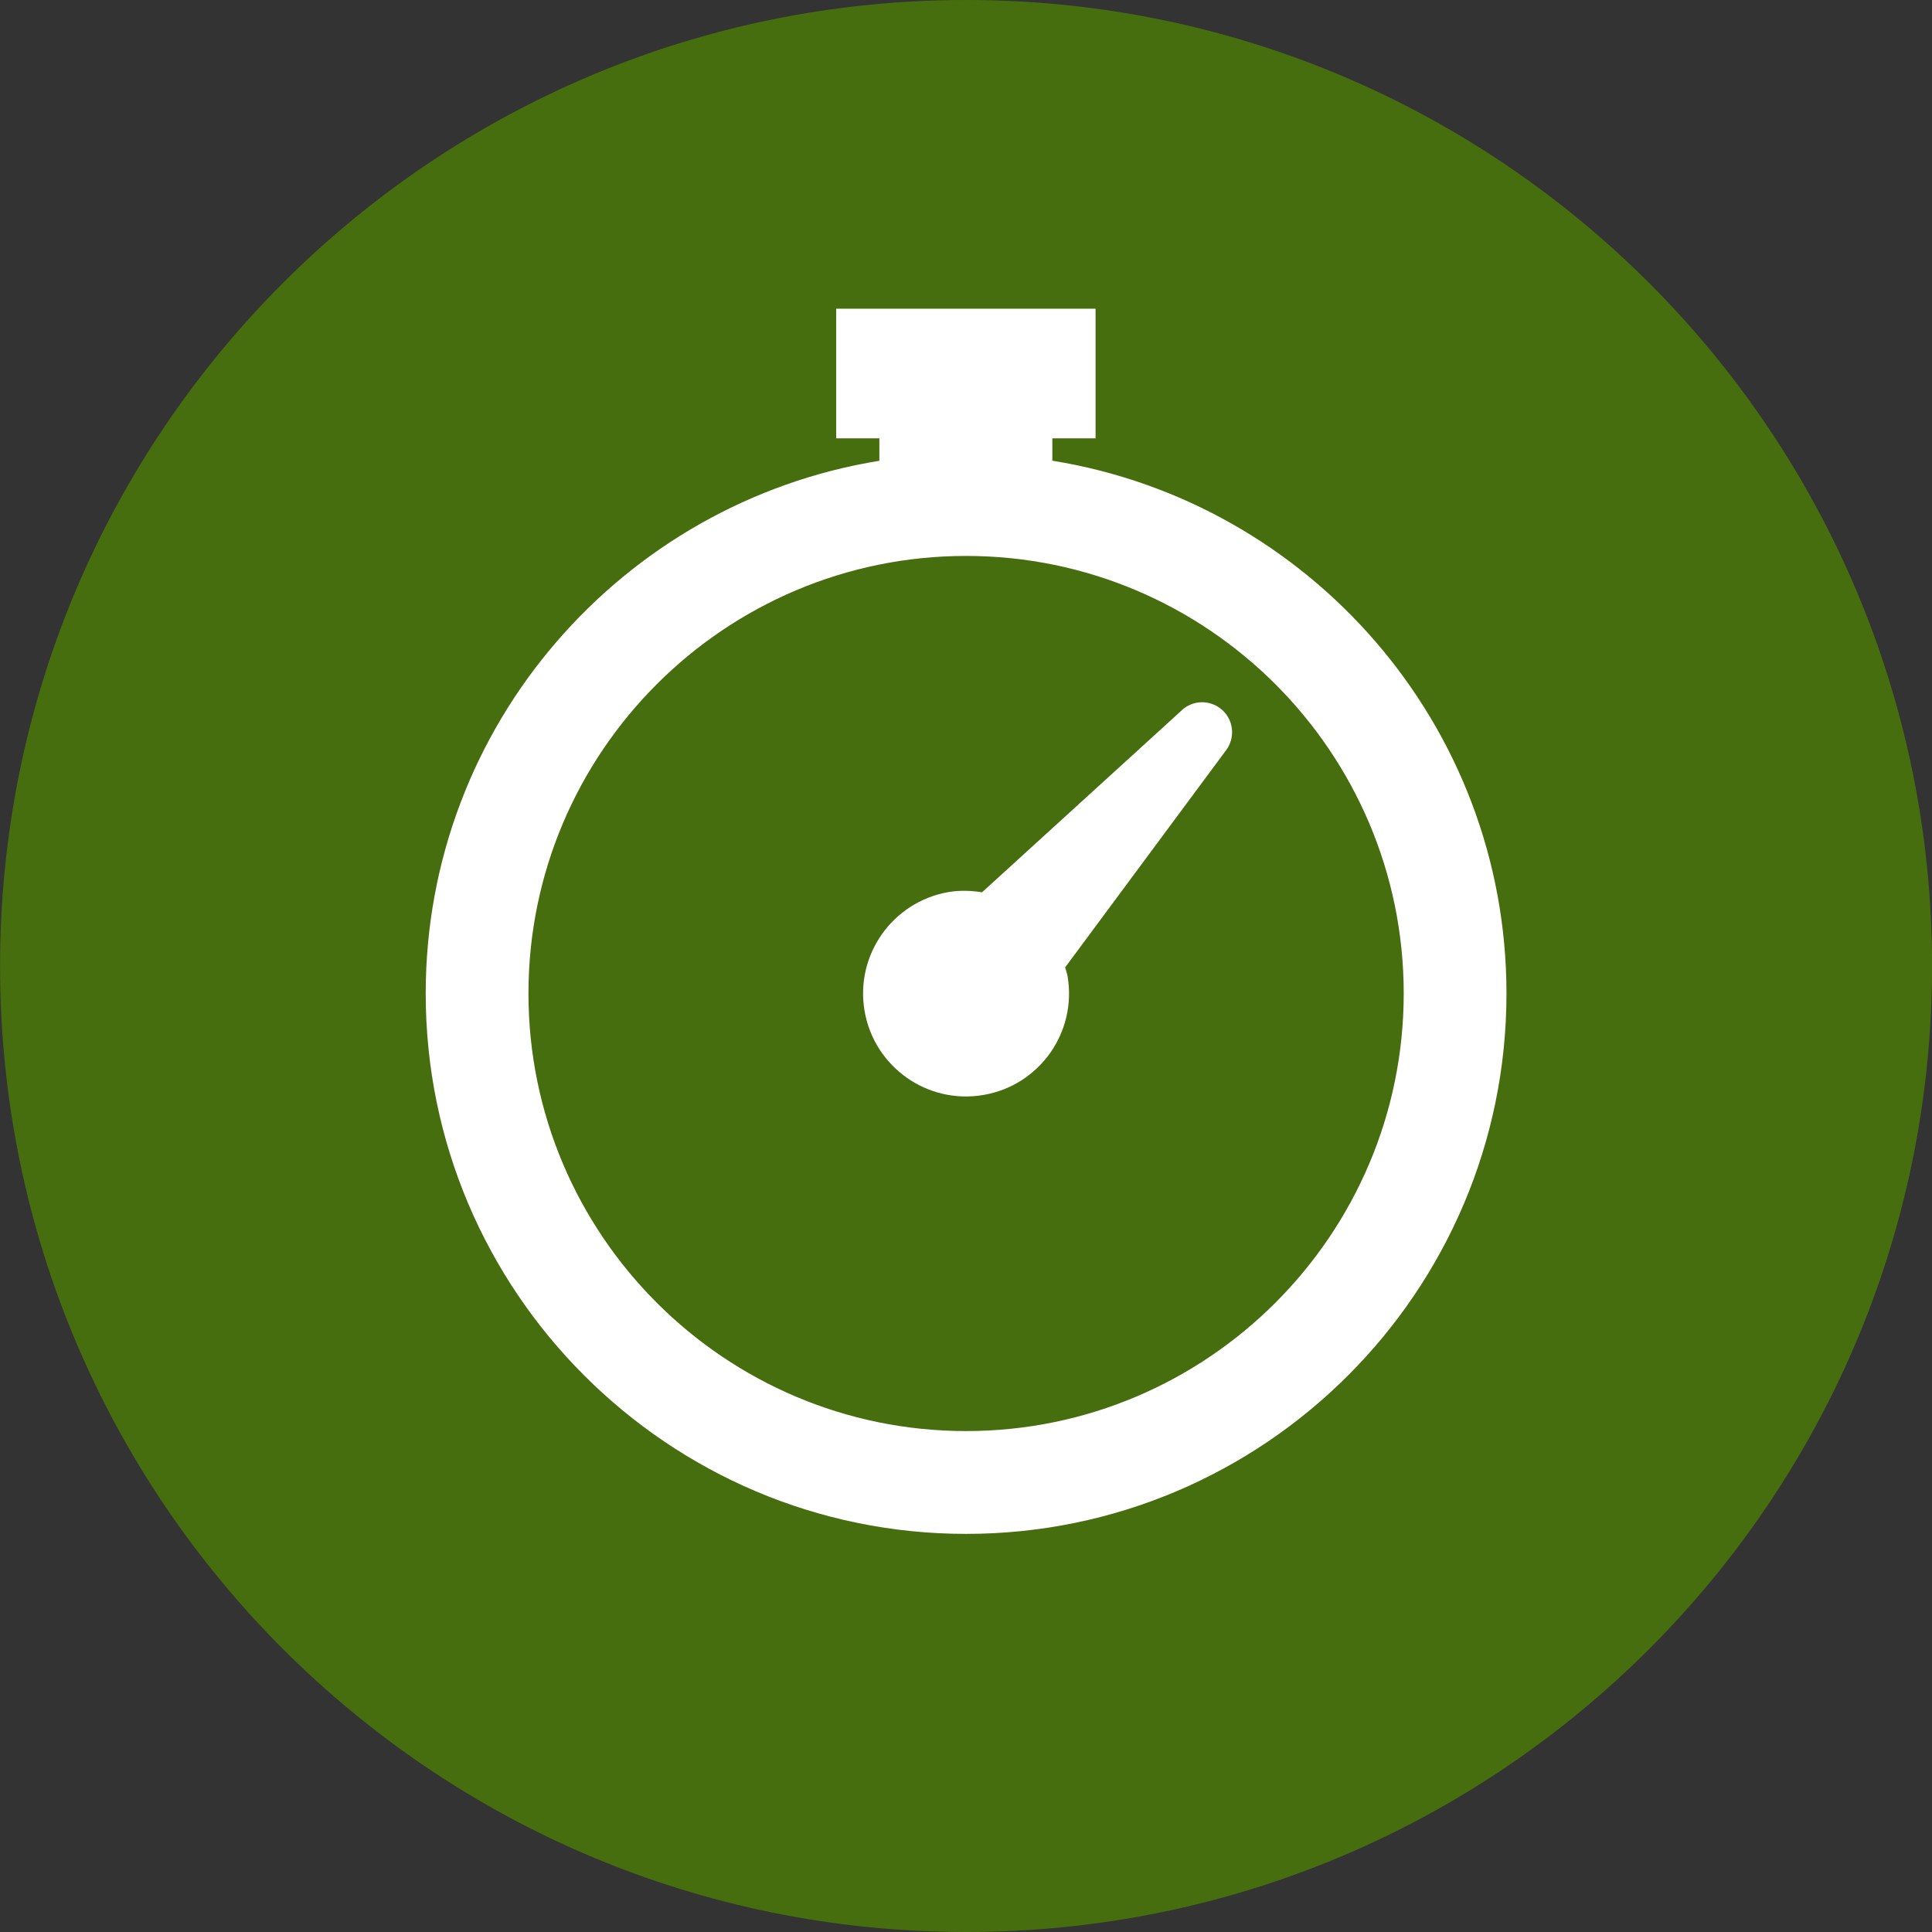
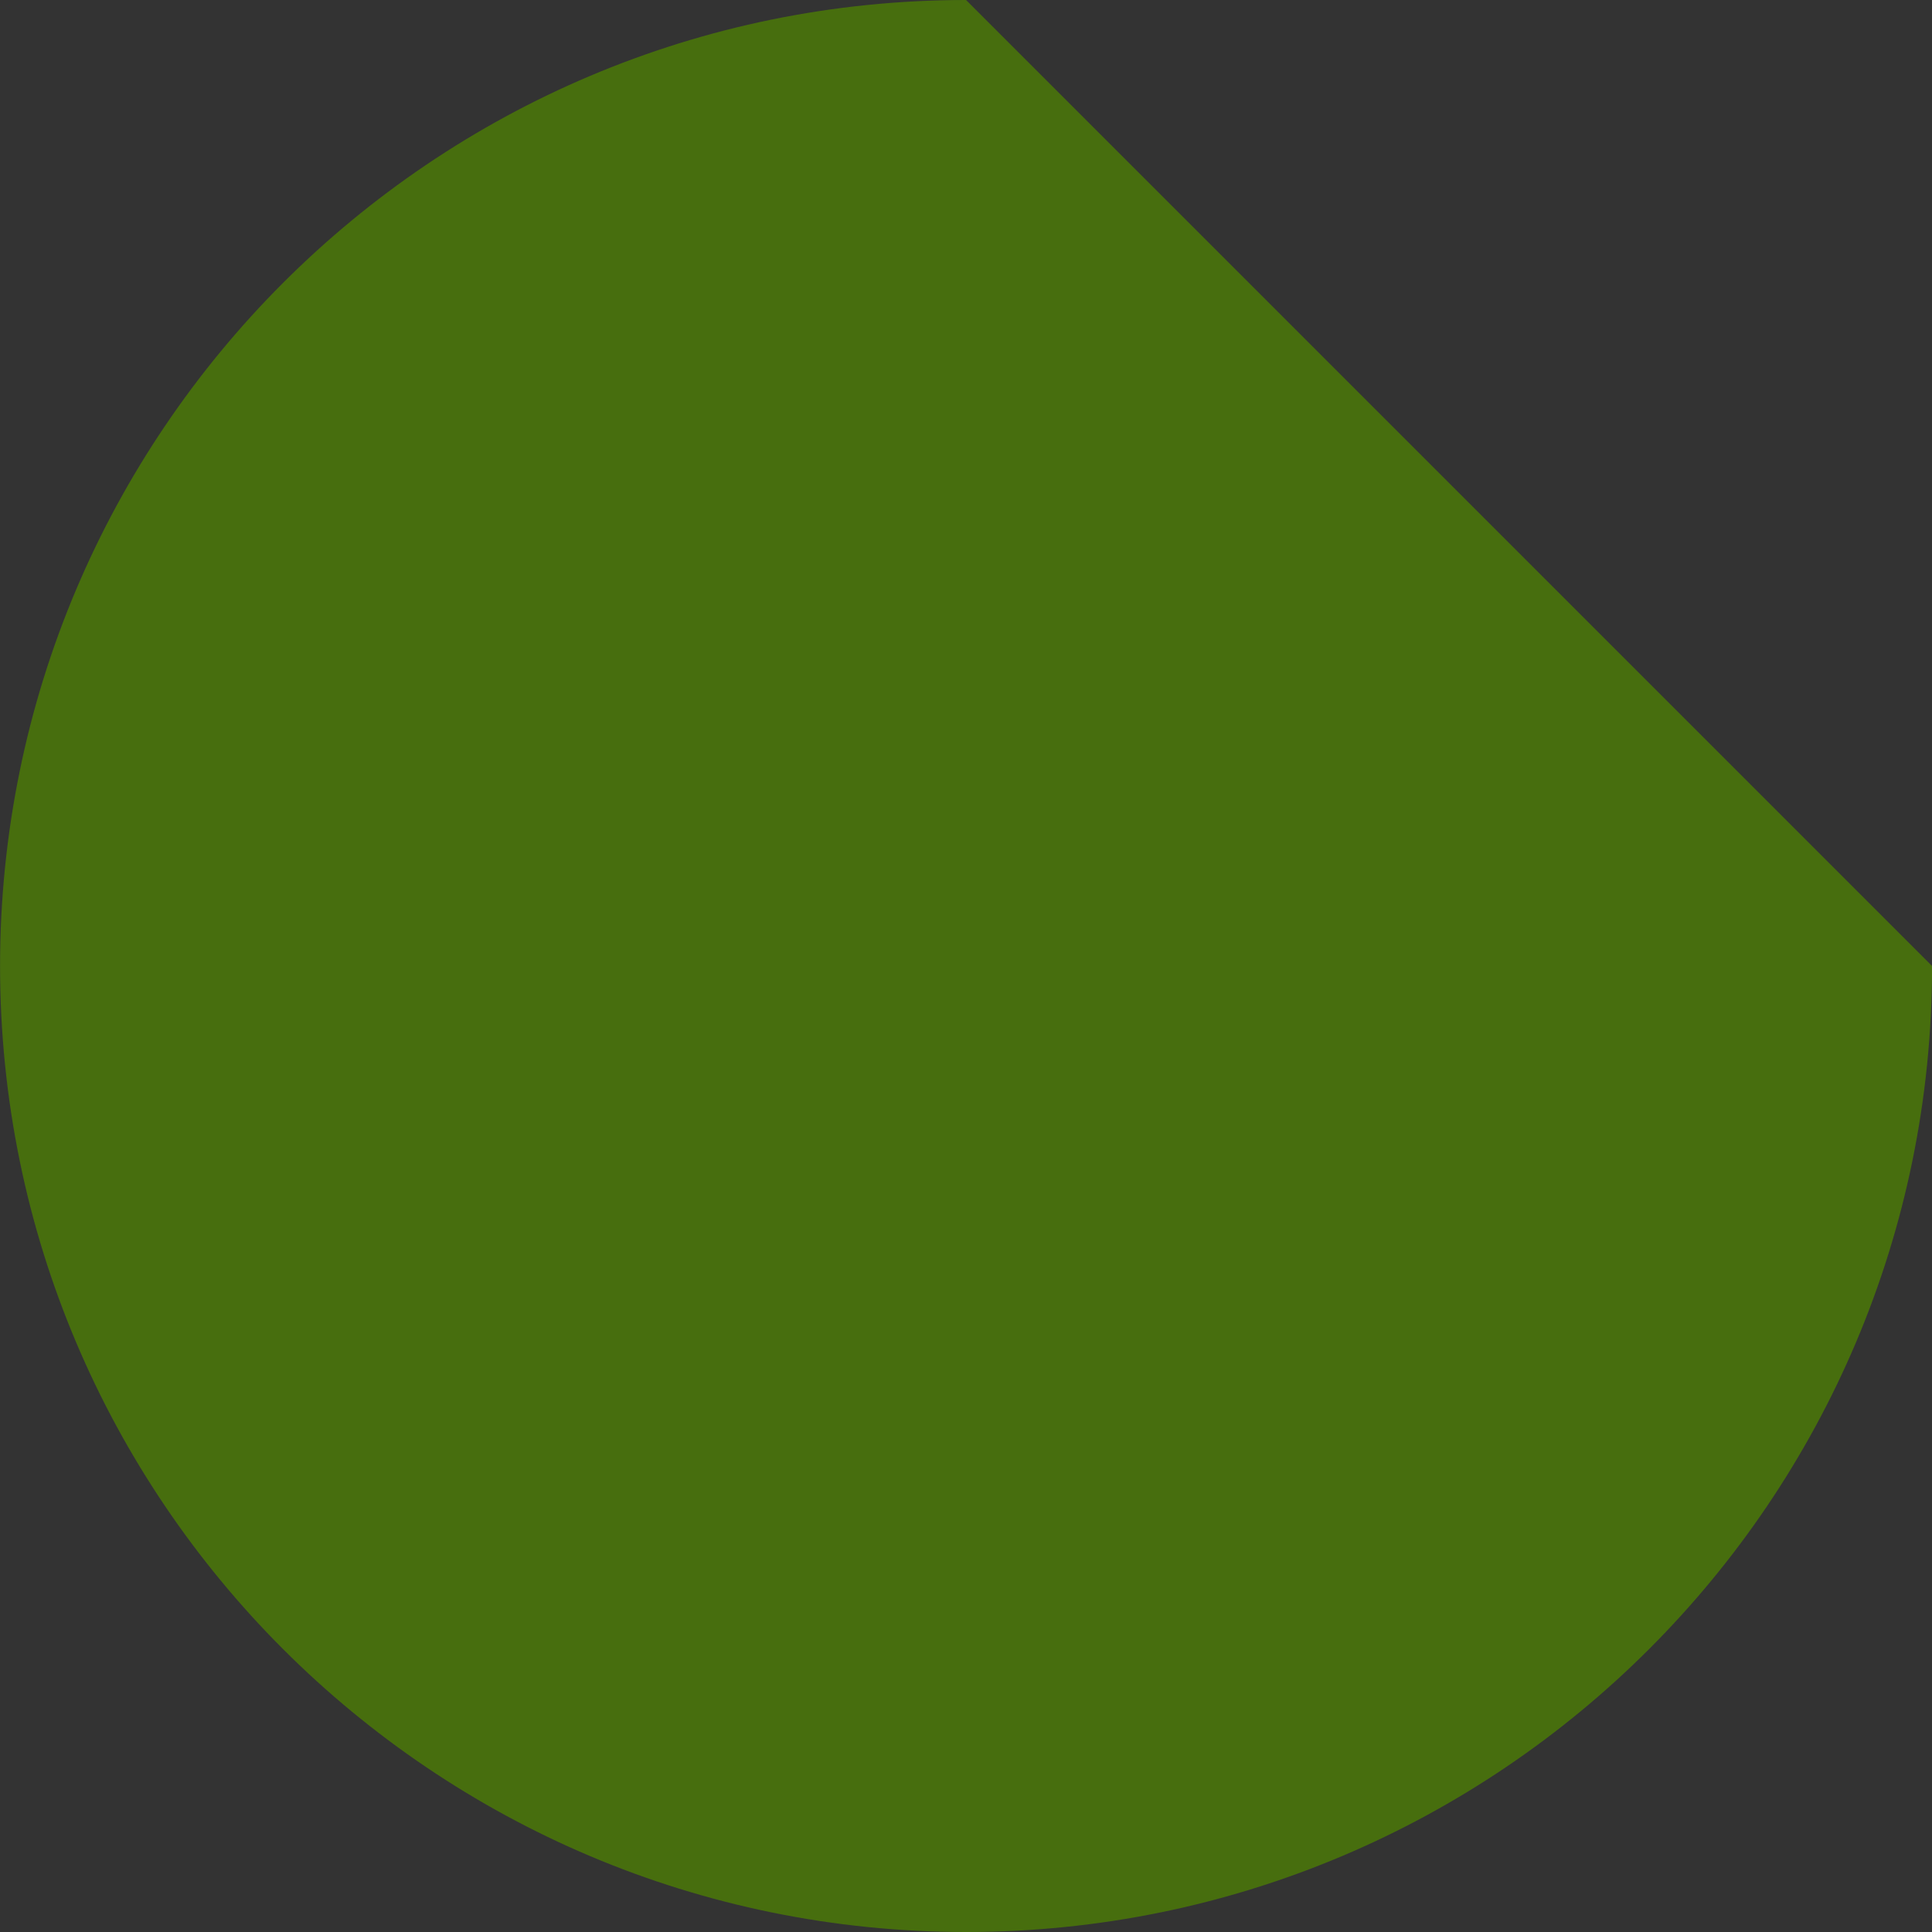
<svg xmlns="http://www.w3.org/2000/svg" width="32" height="32" viewBox="0 0 32 32">
  <rect x="0" y="0" width="32" height="32" fill="#333333" stroke="none" />
-   <path fill="#476e0e" d="M32.001 16c0 8.837-7.164 16-16 16s-16-7.164-16-16c0-8.837 7.164-16 16-16s16 7.164 16 16z" />
-   <path fill="#fff" d="M17.43 7.631v-0.371h0.716v-2.147h-4.296v2.147h0.715v0.372c-4.253 0.689-7.514 4.379-7.514 8.824 0 4.934 4.015 8.95 8.951 8.95s8.95-4.015 8.95-8.95c0-4.448-3.264-8.137-7.52-8.825zM16.001 23.703c-3.997 0-7.248-3.251-7.248-7.248s3.251-7.247 7.248-7.247 7.249 3.25 7.249 7.247c0 3.997-3.252 7.248-7.249 7.248zM19.577 11.762l-3.311 3.017c-0.179-0.028-0.364-0.036-0.553-0.004-0.929 0.16-1.552 1.041-1.393 1.969s1.041 1.552 1.969 1.392c0.929-0.158 1.552-1.040 1.393-1.968-0.008-0.051-0.027-0.096-0.040-0.145l2.668-3.6c0.138-0.187 0.13-0.451-0.032-0.63-0.186-0.202-0.499-0.217-0.701-0.032z" />
+   <path fill="#476e0e" d="M32.001 16c0 8.837-7.164 16-16 16s-16-7.164-16-16c0-8.837 7.164-16 16-16z" />
</svg>